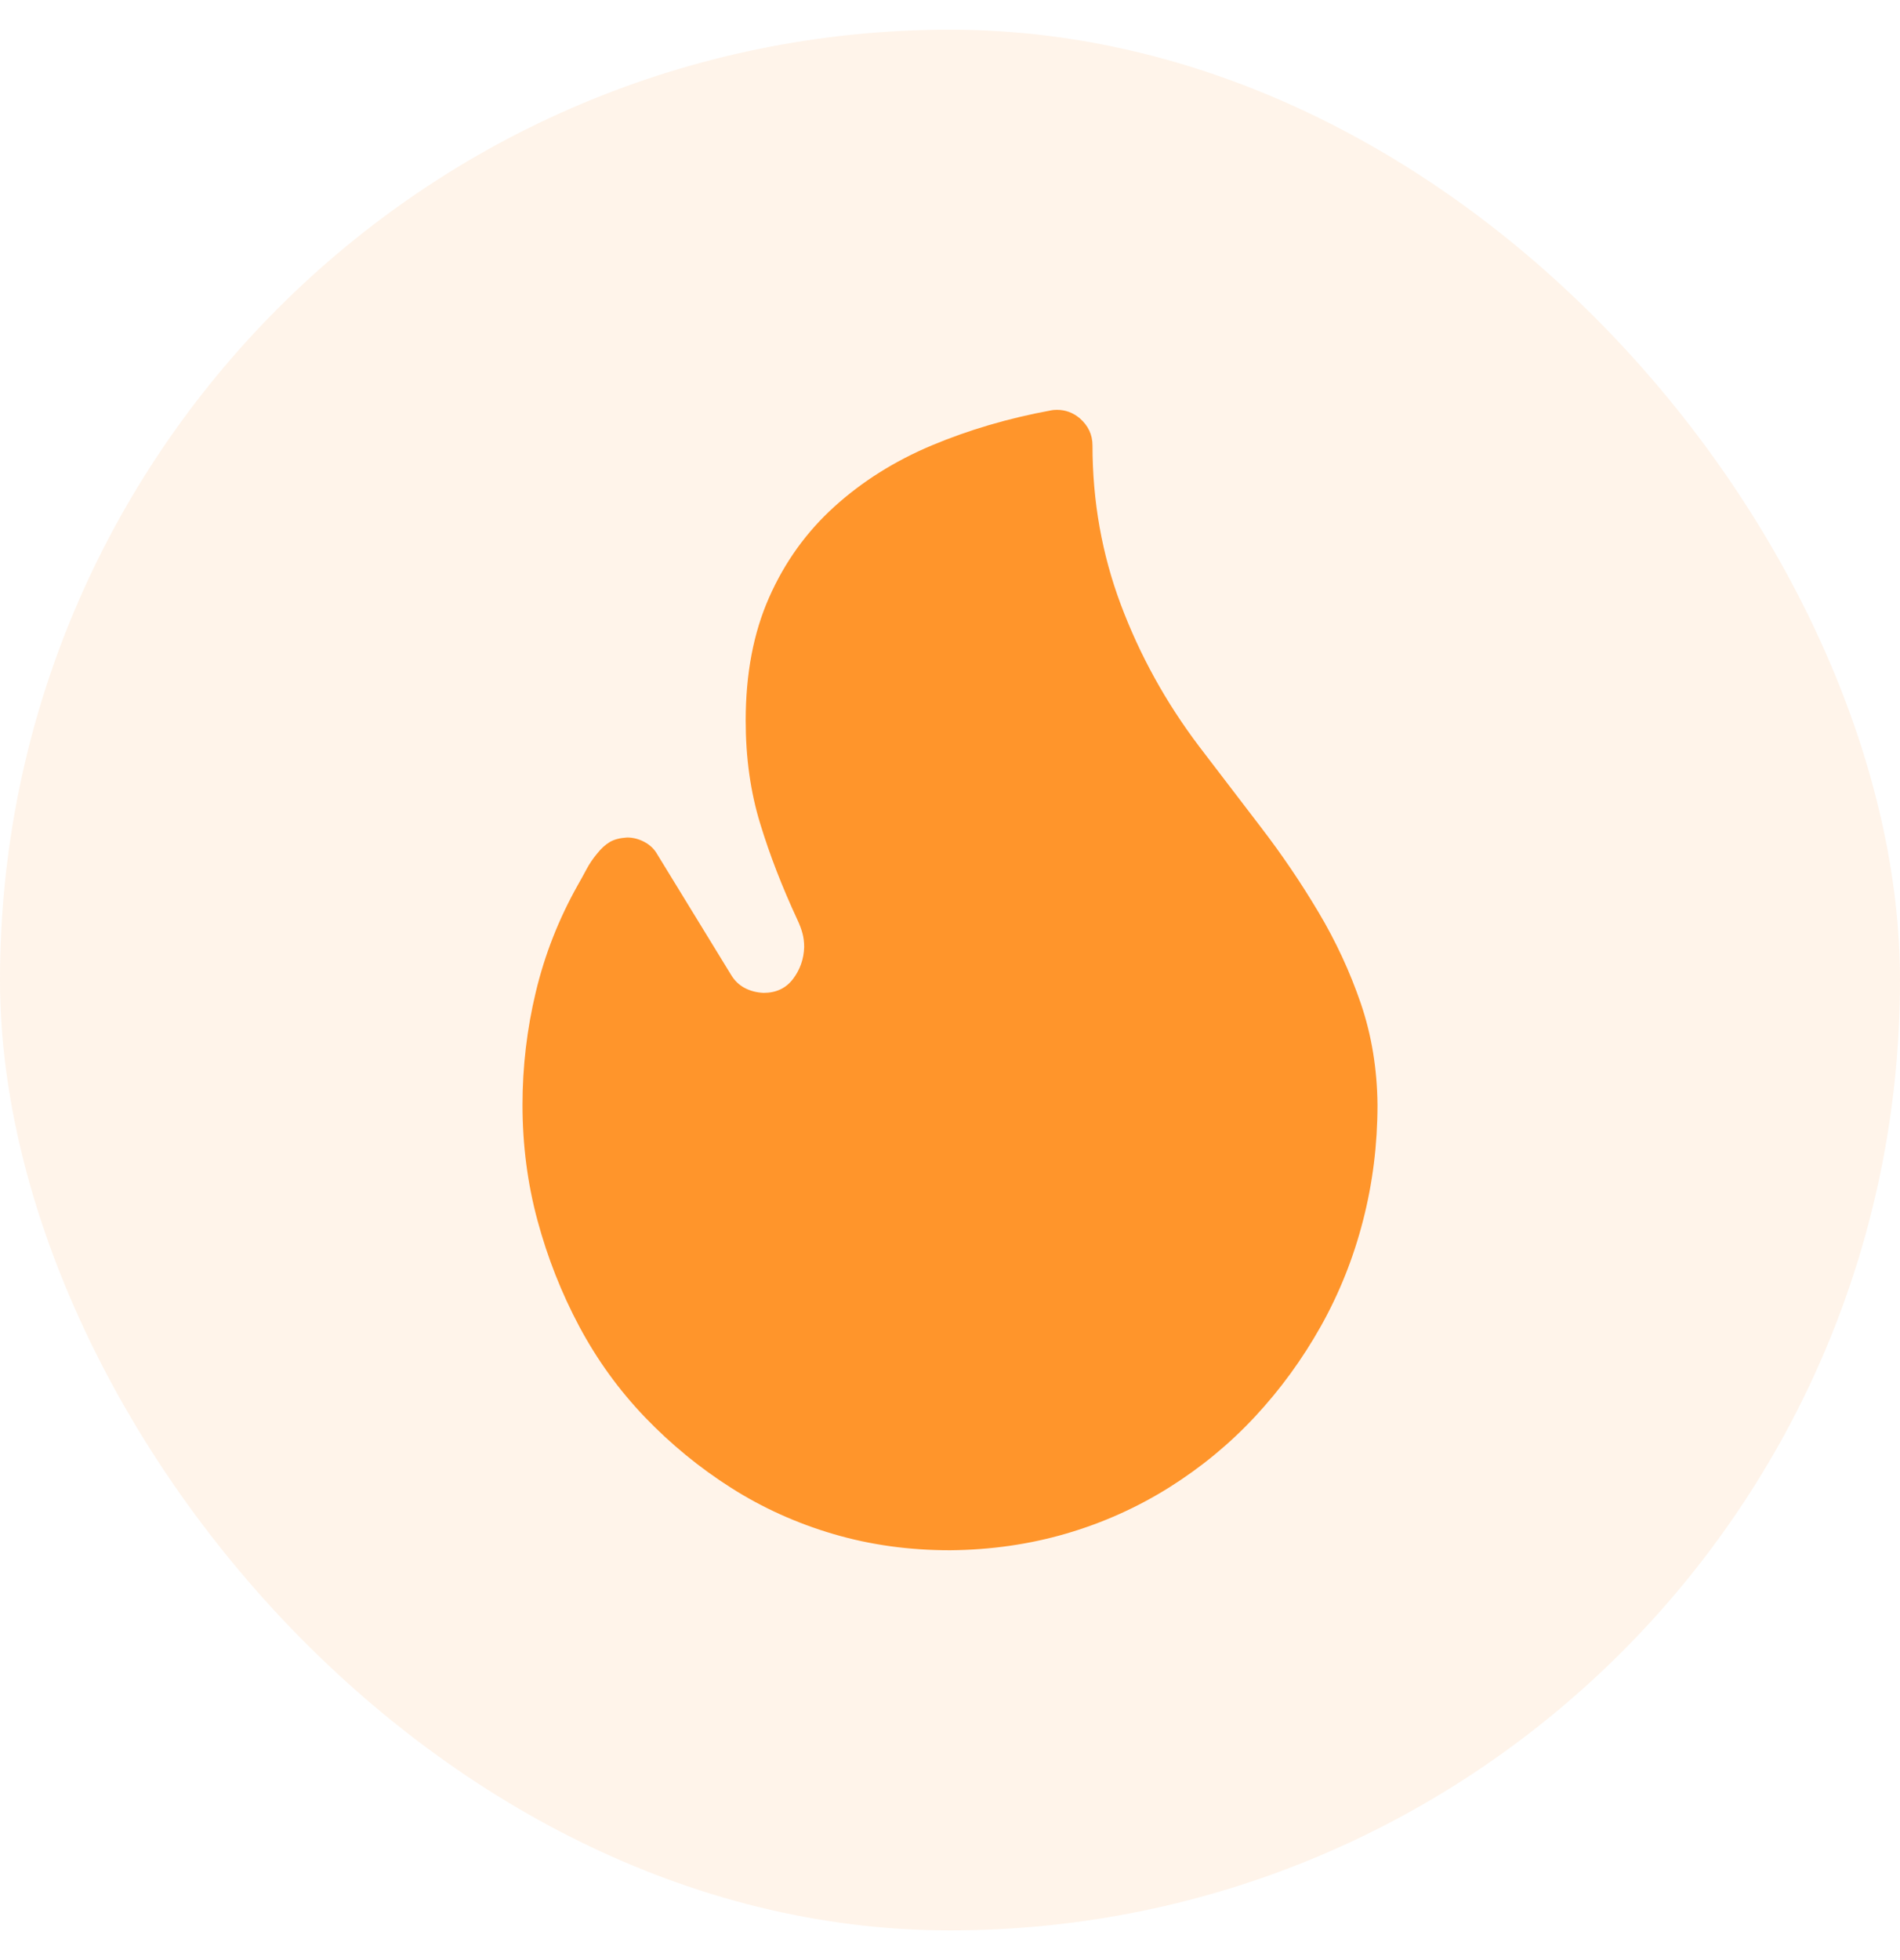
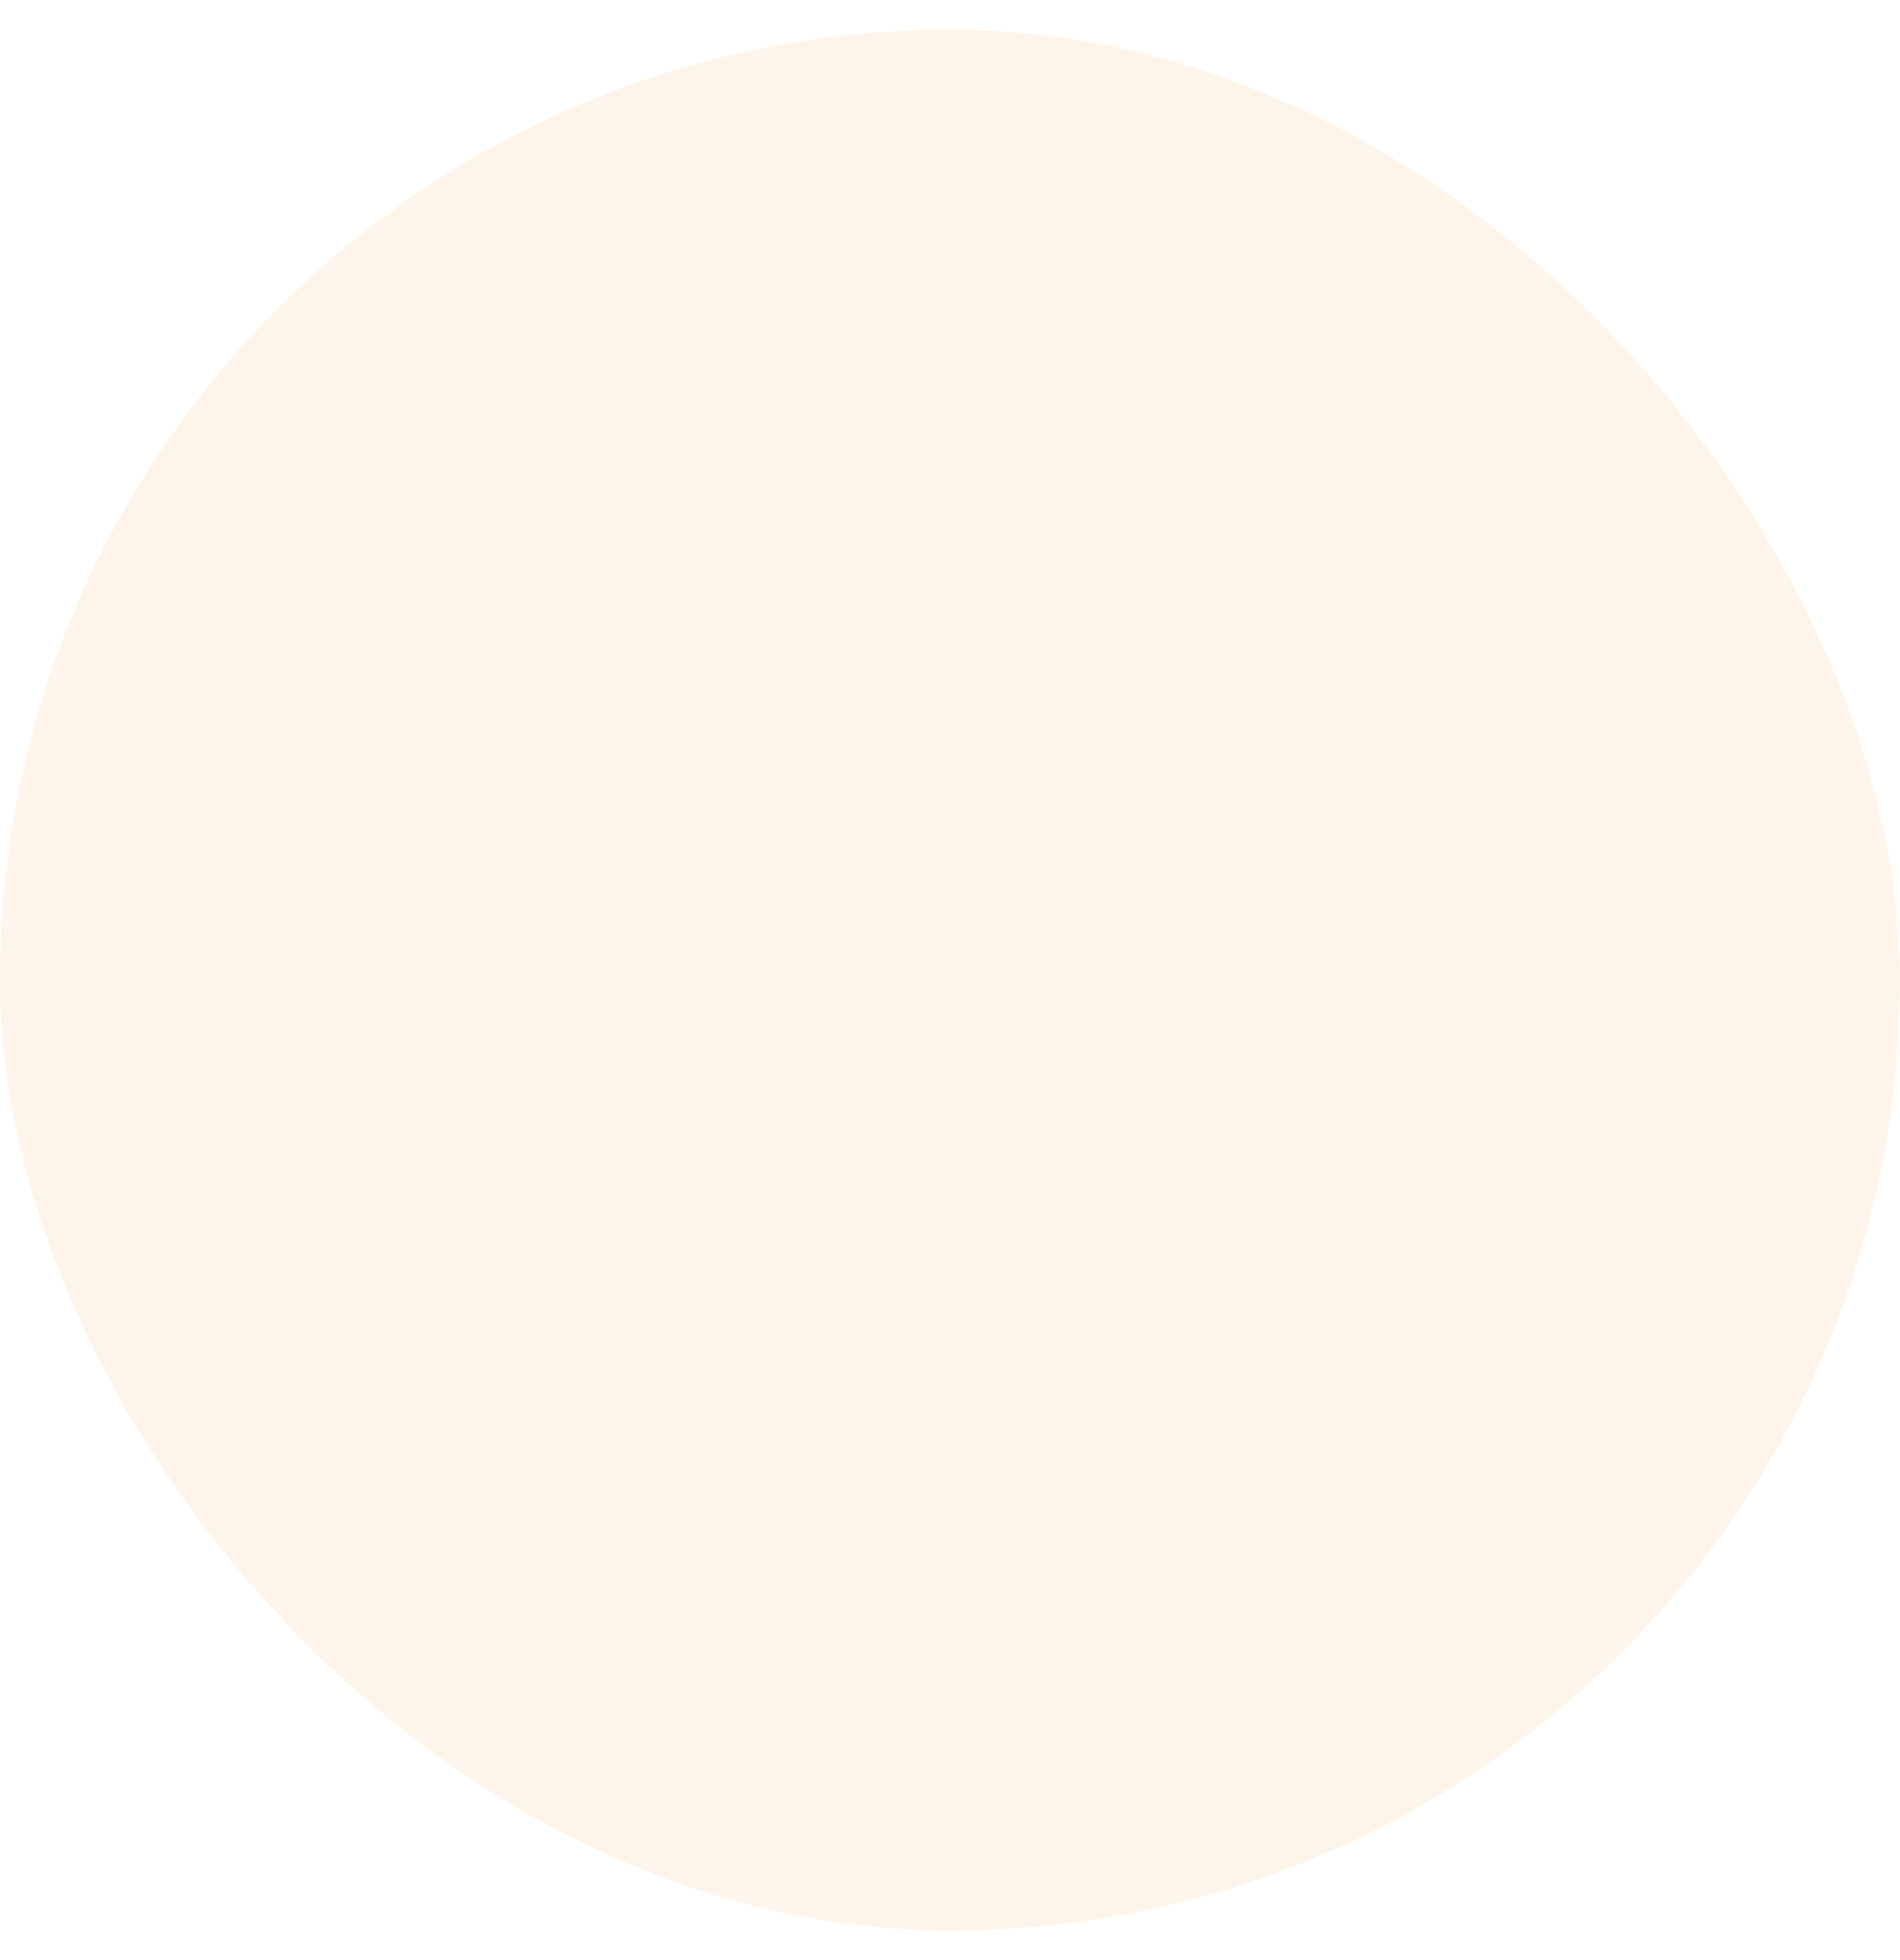
<svg xmlns="http://www.w3.org/2000/svg" width="32" height="33" viewBox="0 0 32 33" fill="none">
  <rect y="0.5" width="32" height="32" rx="16" fill="#FF952A" fill-opacity="0.1" />
-   <path d="M8.8 18.6C8.8 17.957 8.875 17.322 9.025 16.697C9.175 16.072 9.409 15.475 9.728 14.907C9.778 14.819 9.828 14.729 9.878 14.635C9.928 14.541 9.987 14.454 10.056 14.372C10.125 14.285 10.197 14.219 10.272 14.175C10.347 14.132 10.444 14.107 10.562 14.1C10.662 14.1 10.759 14.125 10.853 14.175C10.947 14.225 11.019 14.294 11.069 14.382L12.315 16.416C12.372 16.51 12.447 16.582 12.54 16.632C12.634 16.682 12.74 16.71 12.859 16.716C13.072 16.716 13.237 16.638 13.356 16.482C13.475 16.325 13.537 16.147 13.544 15.947C13.544 15.86 13.534 15.782 13.515 15.713C13.497 15.644 13.469 15.569 13.431 15.488C13.175 14.938 12.965 14.397 12.803 13.866C12.64 13.335 12.559 12.757 12.559 12.132C12.559 11.344 12.69 10.653 12.953 10.06C13.215 9.466 13.581 8.957 14.05 8.532C14.519 8.107 15.065 7.763 15.69 7.5C16.315 7.238 16.984 7.041 17.697 6.91C17.722 6.904 17.756 6.9 17.8 6.9C17.944 6.9 18.072 6.947 18.184 7.041C18.328 7.166 18.4 7.319 18.4 7.5C18.4 8.438 18.559 9.332 18.878 10.182C19.197 11.032 19.637 11.829 20.2 12.572C20.544 13.022 20.89 13.475 21.24 13.932C21.59 14.388 21.912 14.863 22.206 15.357C22.5 15.85 22.737 16.363 22.919 16.894C23.1 17.425 23.194 17.994 23.2 18.6C23.2 19.269 23.119 19.919 22.956 20.55C22.794 21.182 22.556 21.775 22.244 22.332C21.931 22.888 21.562 23.394 21.137 23.85C20.712 24.307 20.231 24.703 19.694 25.041C19.156 25.378 18.578 25.638 17.959 25.819C17.34 26 16.687 26.094 16 26.1C15.312 26.1 14.659 26.01 14.04 25.828C13.422 25.647 12.847 25.388 12.315 25.05C11.784 24.713 11.3 24.316 10.862 23.86C10.425 23.404 10.056 22.894 9.756 22.332C9.456 21.769 9.222 21.175 9.053 20.55C8.884 19.925 8.8 19.275 8.8 18.6Z" fill="#FF952B" />
</svg>